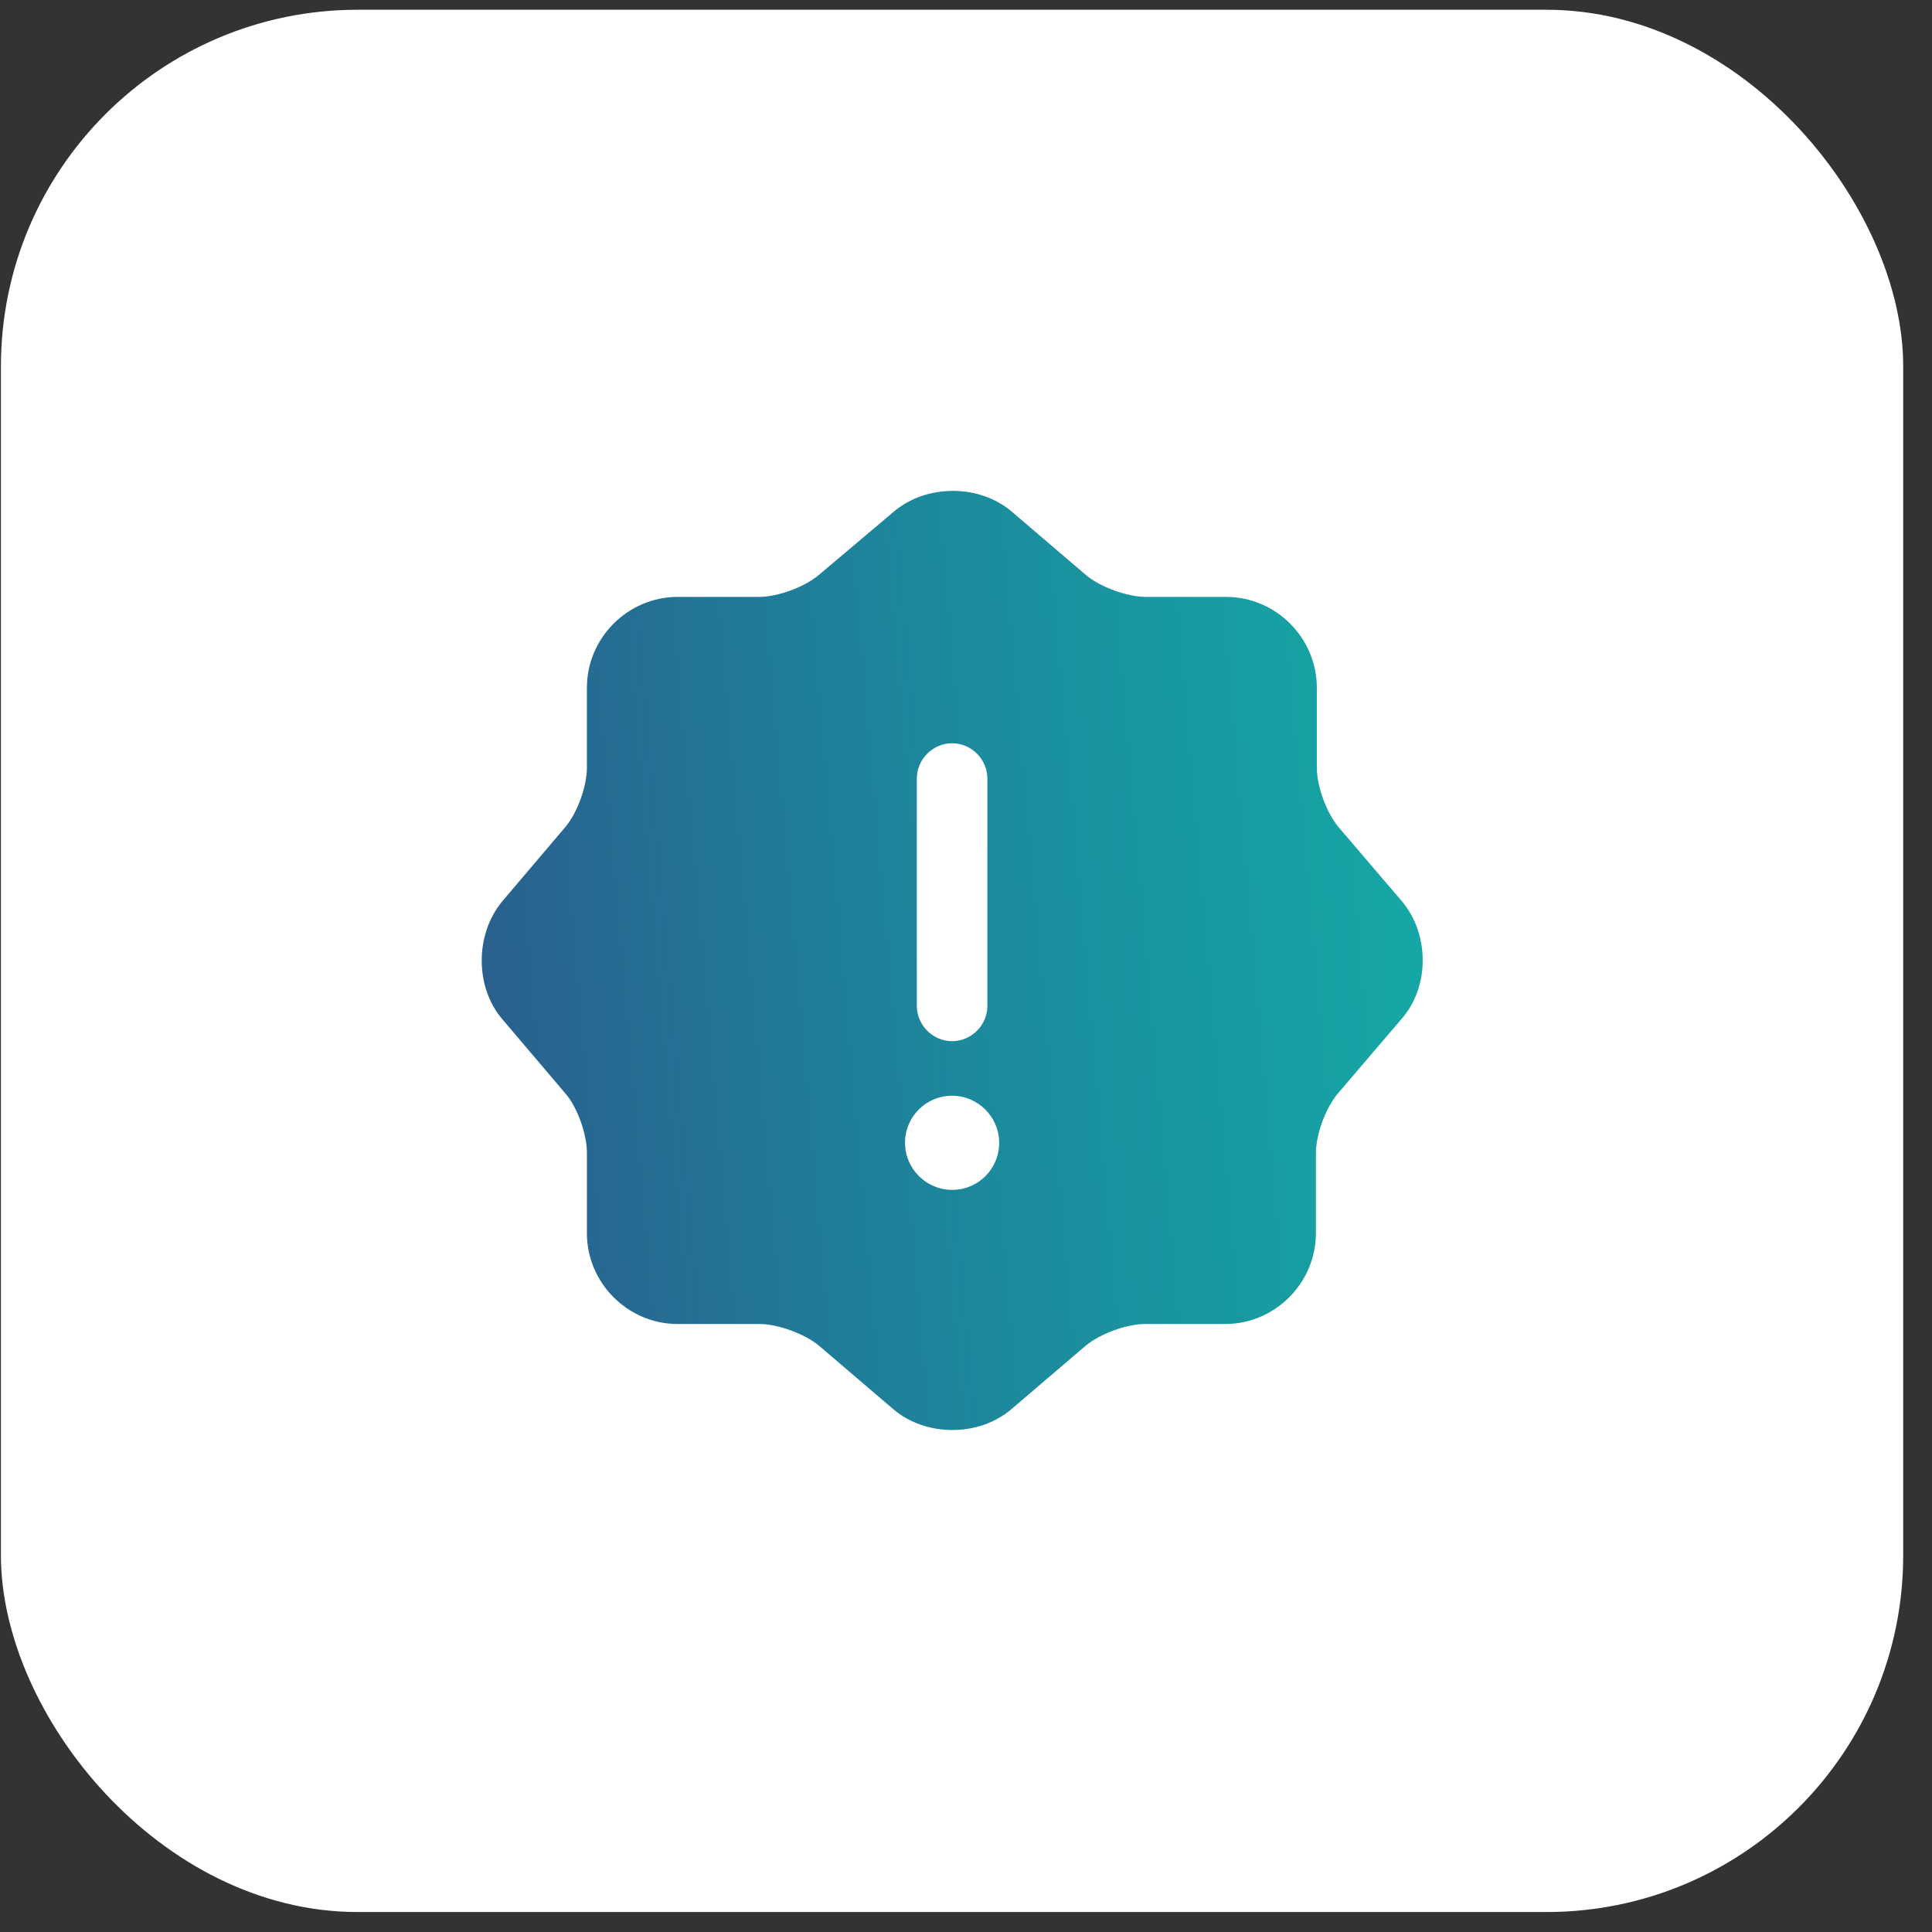
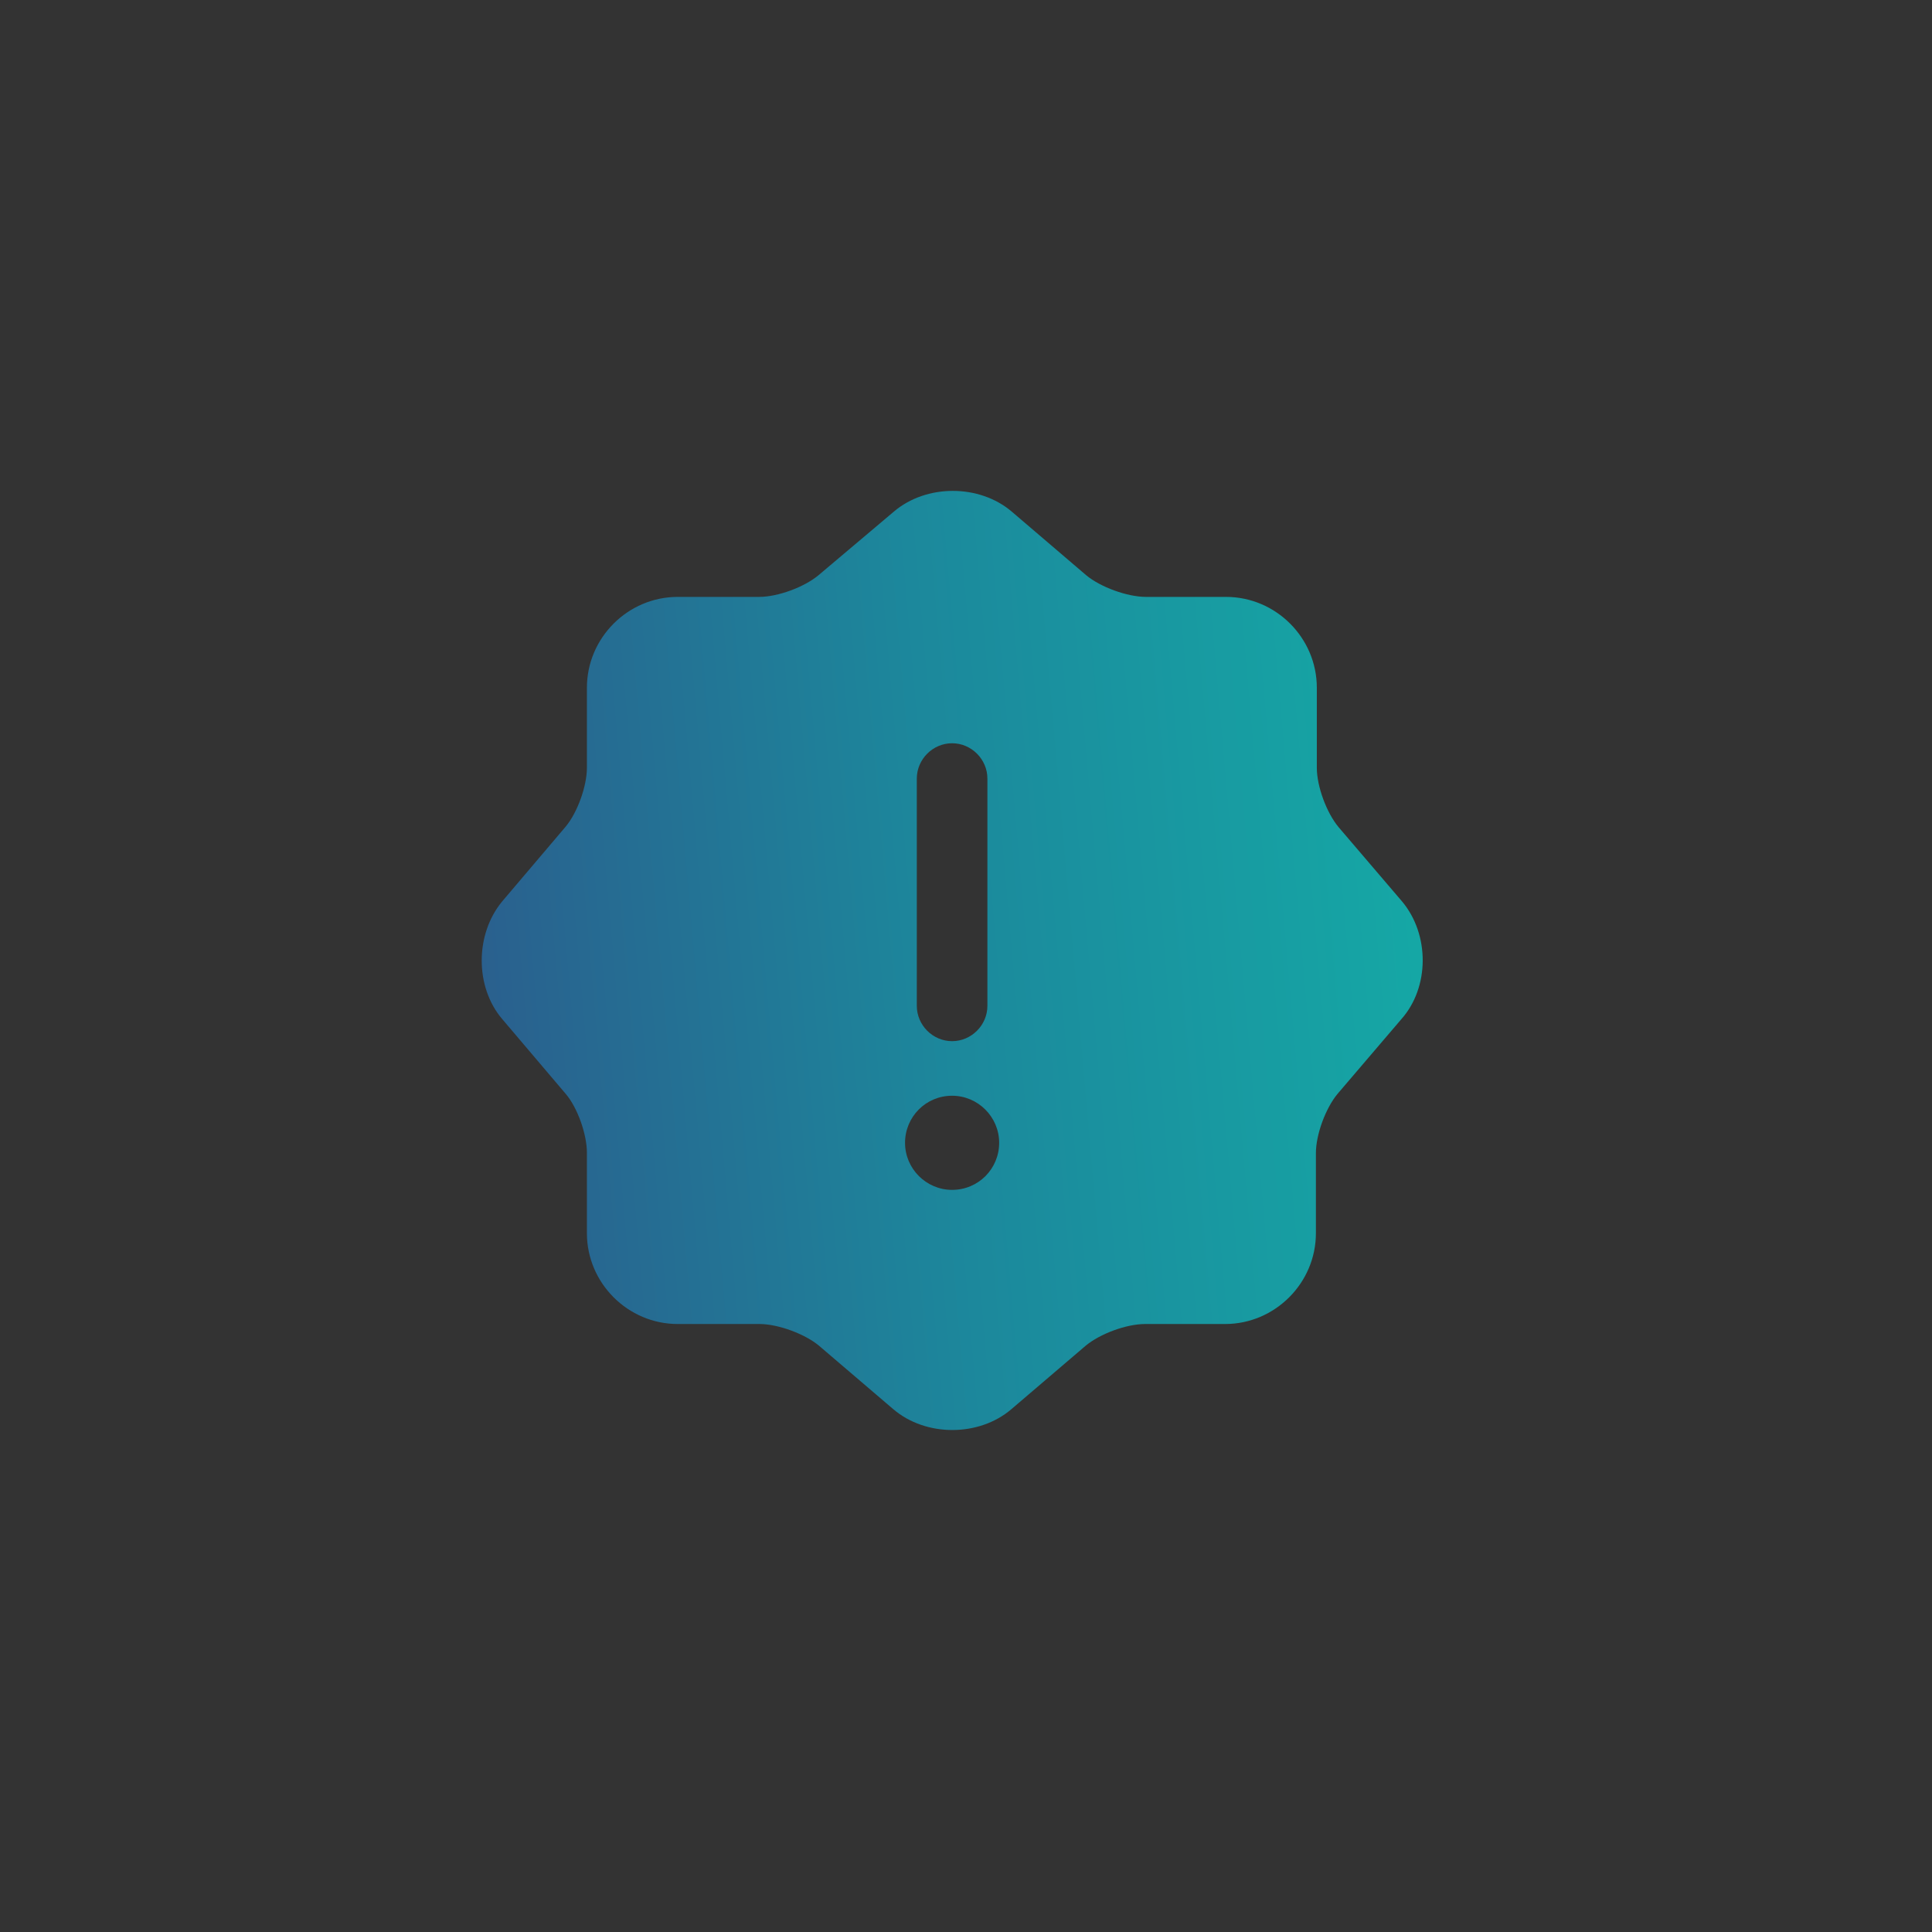
<svg xmlns="http://www.w3.org/2000/svg" width="65" height="65" viewBox="0 0 65 65" fill="none">
  <rect x="0" y="0" width="65" height="65" fill="#333333" stroke="none" />
-   <rect x="0.031" y="0.328" width="64" height="64" rx="12" fill="white" />
  <path d="M47.169 30.326L45.032 27.825C44.636 27.35 44.303 26.463 44.303 25.83V23.138C44.303 21.46 42.926 20.082 41.247 20.082H38.556C37.922 20.082 37.02 19.75 36.545 19.354L34.043 17.216C32.951 16.282 31.162 16.282 30.069 17.216L27.536 19.354C27.061 19.75 26.174 20.082 25.541 20.082H22.802C21.123 20.082 19.746 21.46 19.746 23.138V25.83C19.746 26.447 19.429 27.334 19.033 27.809L16.896 30.326C15.977 31.435 15.977 33.208 16.896 34.285L19.033 36.802C19.429 37.261 19.746 38.164 19.746 38.781V41.489C19.746 43.167 21.123 44.545 22.802 44.545H25.557C26.174 44.545 27.077 44.877 27.552 45.273L30.053 47.41C31.146 48.345 32.935 48.345 34.027 47.41L36.529 45.273C37.004 44.877 37.891 44.545 38.524 44.545H41.216C42.894 44.545 44.272 43.167 44.272 41.489V38.797C44.272 38.164 44.604 37.277 45 36.802L47.137 34.3C48.103 33.224 48.103 31.435 47.169 30.326ZM30.845 26.194C30.845 25.545 31.383 25.006 32.032 25.006C32.682 25.006 33.22 25.545 33.22 26.194V33.841C33.22 34.49 32.682 35.029 32.032 35.029C31.383 35.029 30.845 34.49 30.845 33.841V26.194ZM32.032 40.032C31.162 40.032 30.449 39.32 30.449 38.449C30.449 37.578 31.146 36.865 32.032 36.865C32.903 36.865 33.616 37.578 33.616 38.449C33.616 39.32 32.919 40.032 32.032 40.032Z" fill="url(#paint0_linear_40009150_11090)" />
  <defs>
    <linearGradient id="paint0_linear_40009150_11090" x1="15.612" y1="52.769" x2="54.308" y2="49.389" gradientUnits="userSpaceOnUse">
      <stop stop-color="#2C5A8C" />
      <stop offset="0.46" stop-color="#1C889C" />
      <stop offset="1" stop-color="#13B1A8" />
    </linearGradient>
  </defs>
</svg>